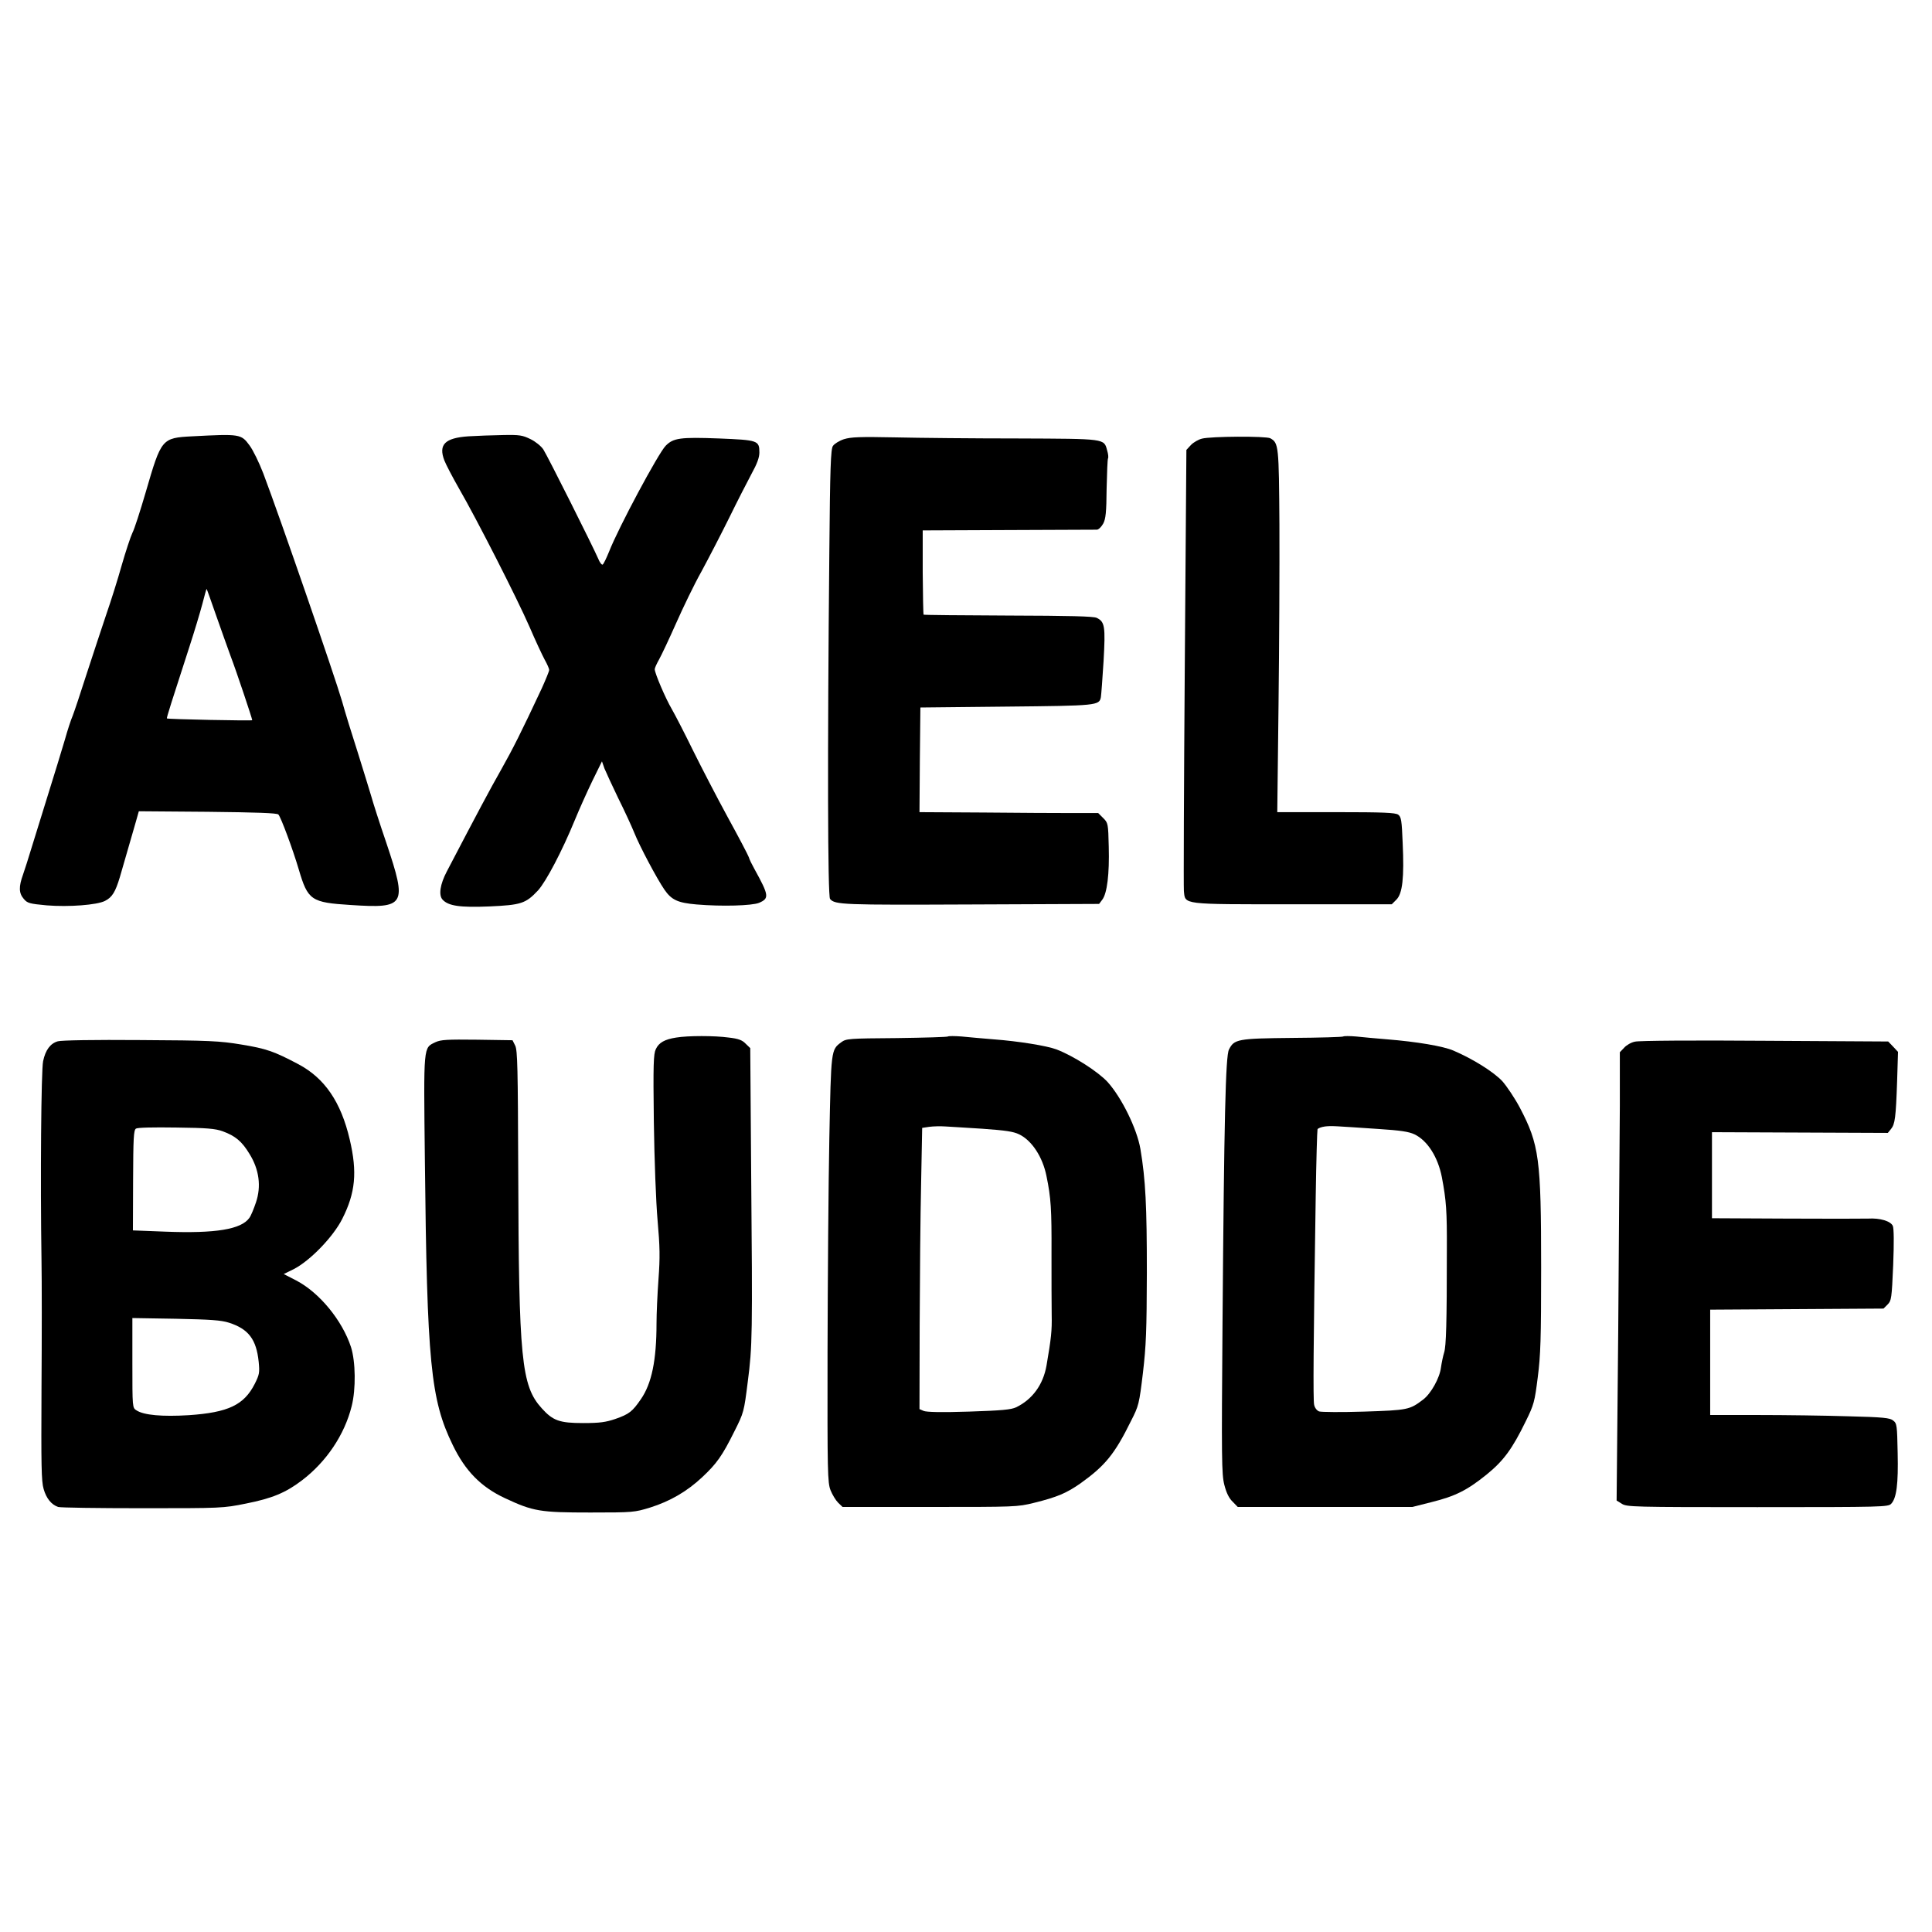
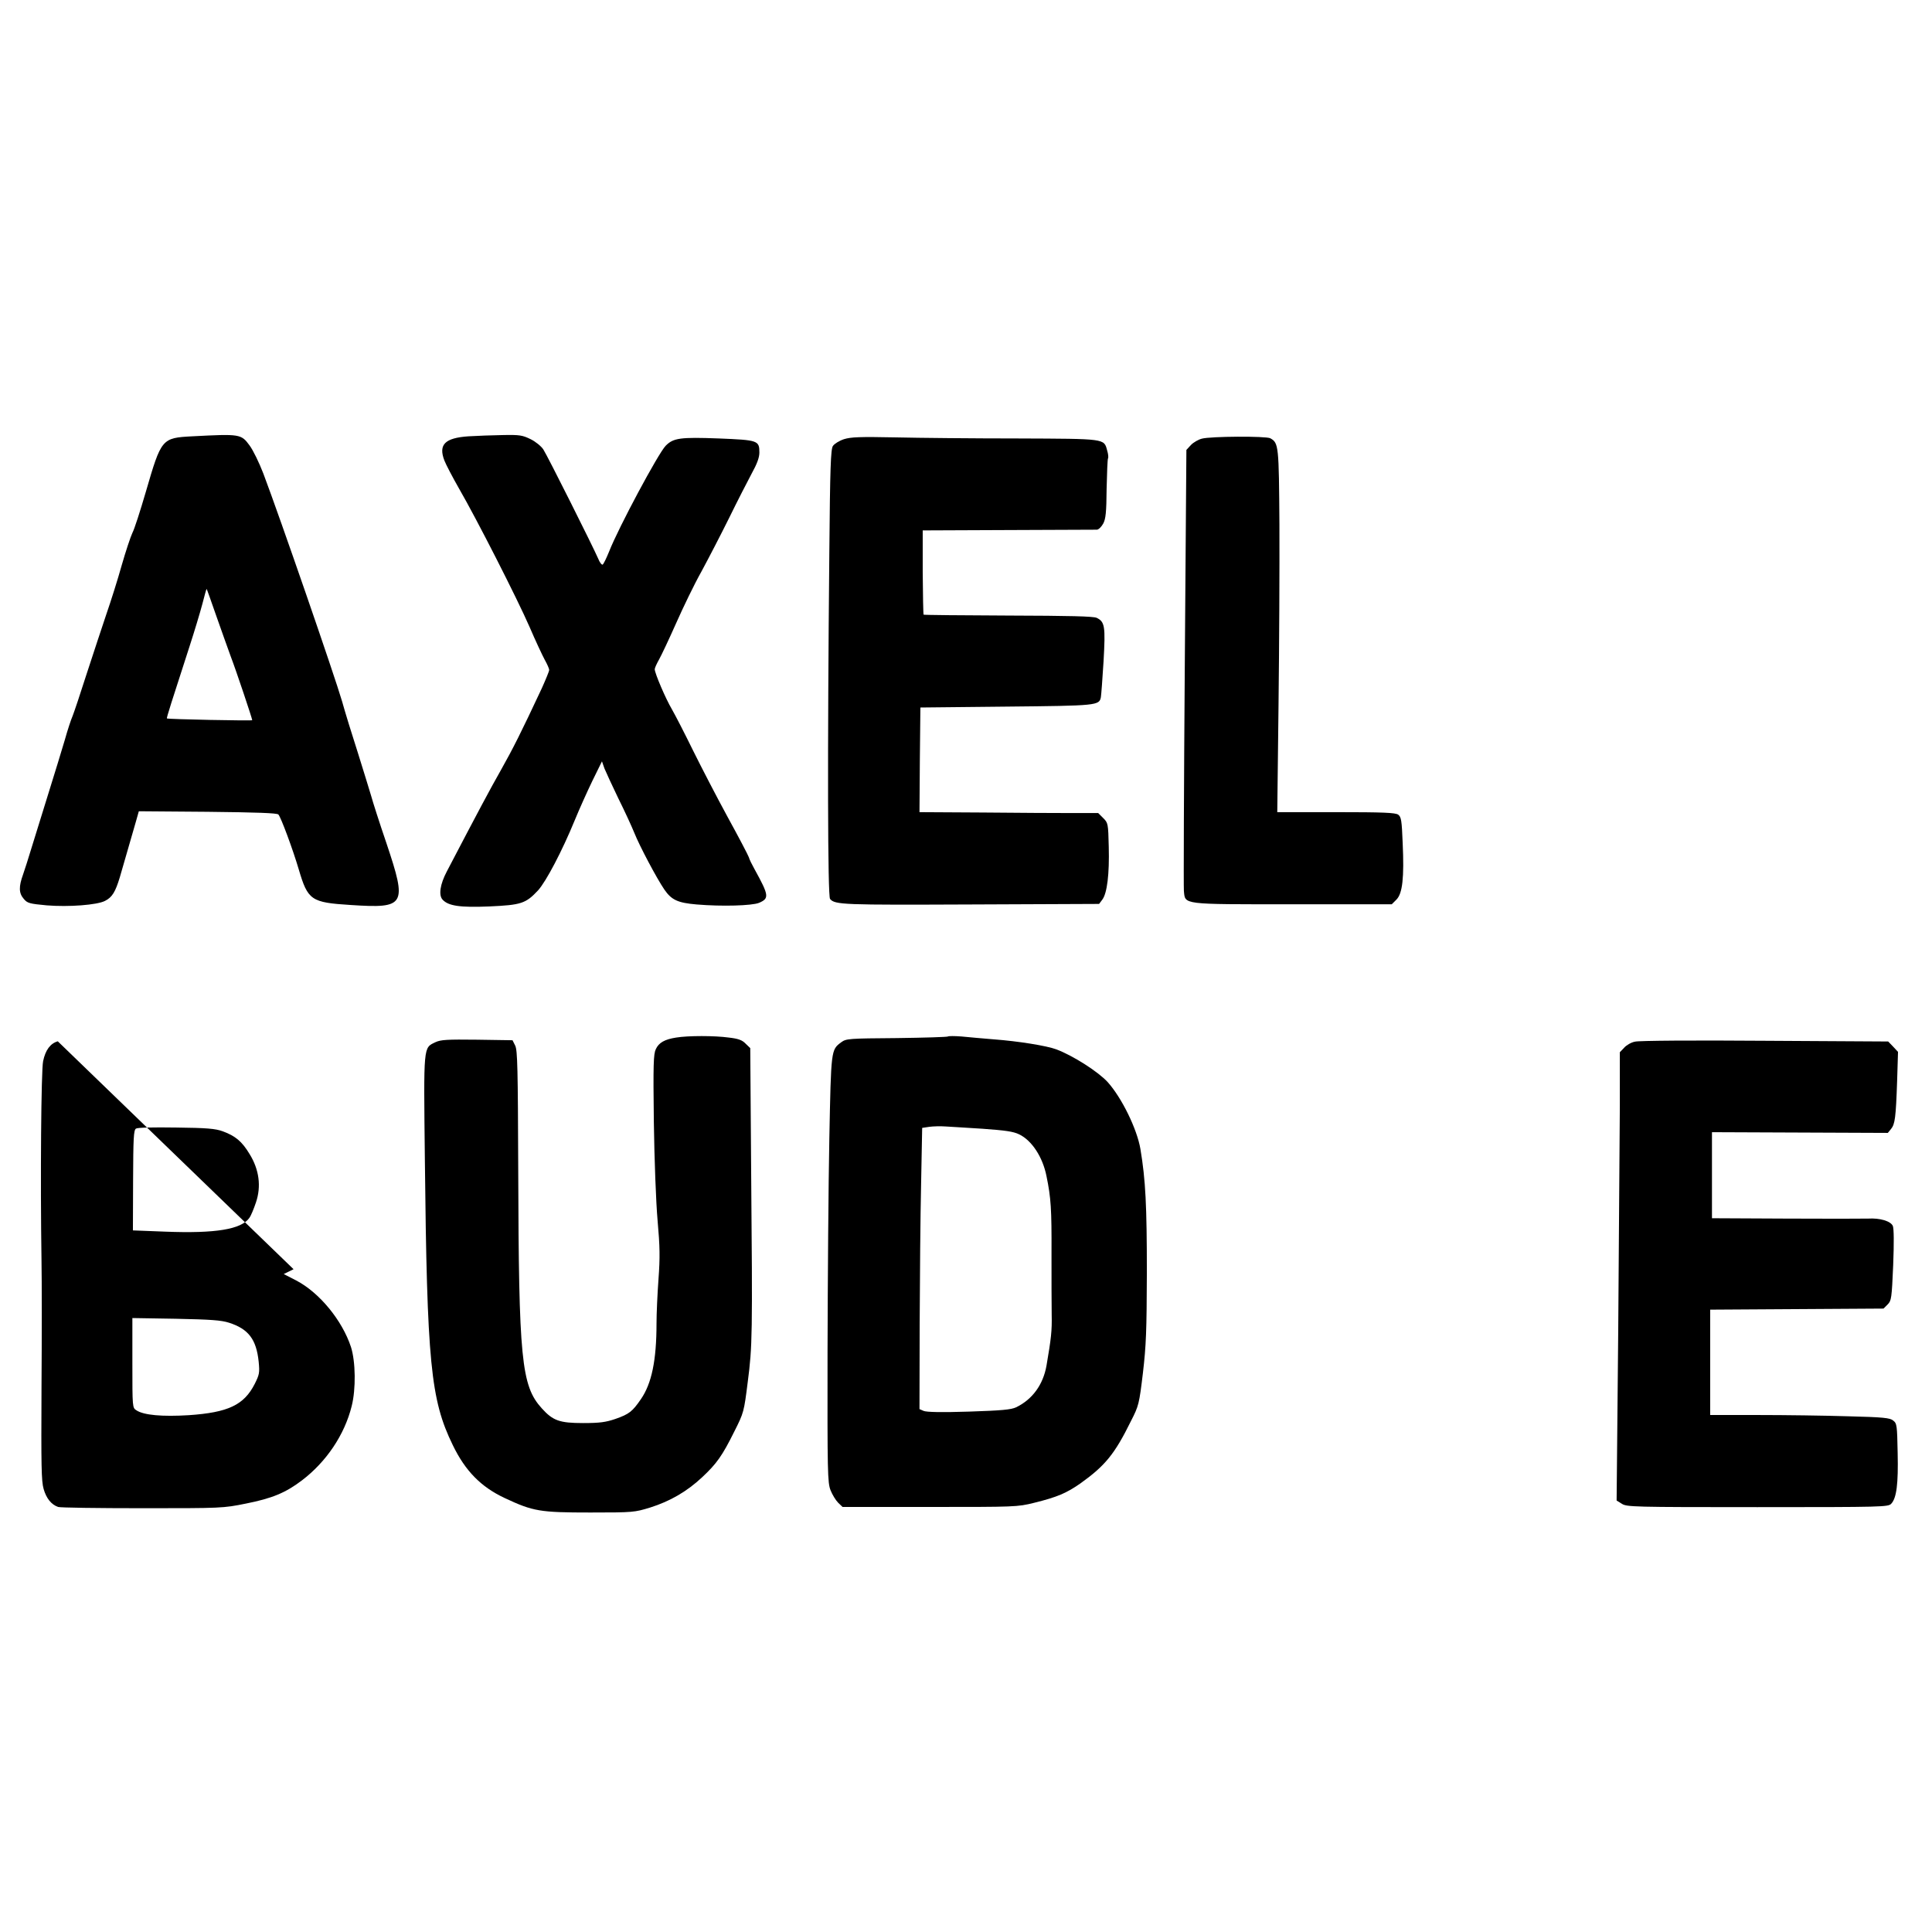
<svg xmlns="http://www.w3.org/2000/svg" version="1.0" width="1080pt" height="1080pt" viewBox="0 0 1080 1080" preserveAspectRatio="xMidYMid meet">
  <g transform="translate(0,1080) scale(0.1,-0.1)" fill="#000000" stroke="none">
    <path d="M1075 8361 c-171 -9 -173 -12 -260 -311 -31 -106 -64 -209 -75 -229 -10 -21 -37 -102 -60 -182 -22 -79 -61 -202 -86 -274 -24 -71 -73 -220 -109 -330 -35 -110 -71 -217 -79 -237 -9 -20 -29 -81 -44 -135 -16 -54 -59 -195 -96 -313 -37 -118 -78 -253 -93 -300 -14 -47 -34 -109 -44 -138 -25 -69 -24 -105 4 -137 20 -24 32 -27 128 -36 123 -10 282 2 326 25 40 20 58 50 83 133 25 88 67 232 89 308 l17 60 384 -3 c277 -3 388 -7 396 -15 14 -14 82 -198 114 -307 51 -173 69 -185 291 -199 306 -20 316 -3 199 346 -39 114 -77 233 -85 263 -9 30 -42 138 -74 240 -33 102 -73 232 -89 290 -41 141 -349 1033 -440 1273 -23 60 -57 130 -77 157 -47 64 -53 65 -320 51z m133 -1001 c28 -80 65 -183 82 -230 30 -78 120 -347 120 -356 0 -4 -473 5 -477 10 -3 2 28 99 126 401 27 83 59 189 72 238 12 48 23 86 24 85 2 -2 25 -68 53 -148z" />
    <path d="M2619 8361 c-132 -9 -169 -46 -135 -135 9 -23 46 -94 82 -157 99 -171 325 -615 394 -773 33 -77 72 -160 85 -184 14 -25 25 -50 25 -57 0 -7 -19 -53 -41 -102 -116 -248 -162 -339 -229 -458 -63 -111 -129 -235 -302 -566 -38 -72 -47 -133 -24 -158 32 -35 96 -45 262 -38 177 8 203 16 272 90 45 50 134 219 205 392 25 61 69 159 98 219 l54 110 14 -40 c9 -21 43 -96 77 -166 35 -70 75 -157 90 -194 29 -73 125 -254 168 -317 40 -58 75 -74 180 -83 142 -12 309 -7 349 9 58 25 56 41 -25 188 -14 25 -29 55 -32 67 -4 12 -57 113 -118 224 -61 112 -148 280 -194 373 -46 94 -99 197 -118 230 -36 61 -96 202 -96 224 0 7 11 31 24 54 13 23 56 114 95 202 39 88 102 219 142 290 39 72 109 207 155 300 46 94 103 205 126 248 30 54 43 90 43 117 0 68 -8 70 -226 79 -216 8 -255 3 -298 -41 -41 -42 -263 -456 -316 -591 -15 -37 -31 -70 -36 -73 -5 -3 -17 12 -25 33 -28 65 -284 576 -307 611 -12 18 -44 44 -71 57 -45 22 -61 25 -155 23 -59 -1 -144 -4 -192 -7z" />
    <path d="M4718 8345 c-27 -9 -54 -26 -62 -38 -12 -18 -16 -121 -20 -597 -11 -1133 -9 -1919 4 -1935 27 -33 73 -34 790 -31 l714 3 18 24 c27 36 40 143 36 295 -3 131 -4 134 -31 161 l-28 28 -147 0 c-81 0 -306 1 -500 3 l-352 2 2 293 3 292 480 5 c509 5 520 6 529 53 2 12 9 103 15 201 11 195 7 220 -38 242 -17 9 -154 12 -494 13 -259 1 -473 3 -474 5 -2 2 -4 109 -5 237 l0 234 478 2 c264 1 487 2 496 2 10 1 25 16 35 34 14 26 18 63 19 194 2 90 5 167 8 171 3 5 1 25 -5 44 -18 67 -6 65 -499 67 -245 0 -553 3 -685 6 -199 4 -248 2 -287 -10z" />
    <path d="M6719 8348 c-20 -5 -48 -21 -62 -36 l-25 -27 -9 -1212 c-5 -666 -7 -1230 -5 -1253 8 -78 -18 -75 609 -75 l553 0 26 26 c34 34 44 122 35 317 -5 126 -8 145 -25 158 -16 11 -81 14 -348 14 l-328 0 7 598 c4 328 6 783 5 1010 -3 440 -4 456 -51 482 -25 13 -333 11 -382 -2z" />
    <path d="M3780 5000 c-64 -10 -97 -28 -114 -65 -13 -27 -15 -85 -11 -406 3 -213 12 -450 21 -552 13 -146 14 -206 5 -328 -6 -82 -11 -193 -11 -247 0 -206 -27 -336 -87 -423 -48 -70 -66 -84 -143 -111 -53 -18 -86 -23 -180 -23 -132 0 -169 13 -232 83 -114 126 -128 275 -131 1327 -2 573 -4 674 -17 700 l-15 30 -198 3 c-168 2 -203 0 -233 -14 -68 -33 -66 -11 -59 -653 12 -1139 32 -1345 156 -1599 70 -145 158 -234 290 -296 160 -75 198 -81 479 -81 240 0 247 1 335 28 111 35 206 90 291 170 80 75 111 118 179 255 53 105 54 110 75 277 26 200 27 260 19 1183 l-5 683 -26 25 c-19 20 -41 28 -94 34 -79 11 -228 11 -294 0z" />
    <path d="M5299 5006 c-3 -3 -132 -7 -287 -9 -267 -2 -282 -3 -309 -23 -58 -43 -57 -40 -67 -539 -5 -253 -9 -788 -10 -1190 -1 -677 0 -733 17 -776 10 -25 29 -56 42 -69 l25 -24 488 0 c478 0 489 0 582 23 130 32 183 55 260 109 137 98 191 163 282 348 44 86 46 95 67 269 18 154 21 235 22 560 0 375 -7 519 -36 692 -19 112 -104 286 -183 374 -53 58 -192 147 -287 183 -53 20 -214 46 -350 56 -60 5 -141 12 -180 16 -38 3 -73 3 -76 0z m196 -516 c125 -9 169 -15 202 -31 71 -34 132 -127 153 -234 25 -121 29 -185 28 -430 0 -137 0 -293 1 -345 2 -89 -3 -132 -29 -284 -19 -107 -79 -189 -170 -233 -28 -13 -79 -18 -264 -24 -154 -5 -237 -3 -253 4 l-23 10 1 471 c1 259 4 613 8 786 l6 315 40 6 c22 3 63 4 90 2 28 -1 122 -8 210 -13z" />
-     <path d="M7509 5006 c-3 -3 -131 -7 -285 -8 -306 -3 -325 -7 -354 -65 -19 -36 -27 -384 -36 -1523 -6 -768 -5 -851 10 -910 11 -44 26 -75 46 -94 l29 -30 488 0 488 0 107 27 c133 33 199 66 308 154 95 77 144 144 219 298 46 93 50 110 67 245 16 123 19 215 19 615 0 609 -11 687 -119 893 -27 51 -71 117 -97 147 -48 52 -164 125 -274 172 -57 25 -208 50 -370 63 -60 5 -139 12 -175 16 -36 3 -68 3 -71 0z m196 -517 c124 -8 170 -15 202 -30 73 -35 131 -127 153 -239 25 -132 29 -190 28 -410 0 -409 -4 -535 -15 -570 -6 -19 -14 -57 -18 -85 -7 -58 -56 -146 -100 -179 -75 -57 -85 -59 -330 -67 -126 -4 -239 -3 -251 1 -13 5 -25 21 -28 38 -6 27 -4 332 9 1167 3 198 8 365 10 372 2 6 21 13 42 16 40 4 44 3 298 -14z" />
-     <path d="M323 4979 c-42 -12 -69 -49 -82 -111 -11 -50 -16 -663 -9 -1113 2 -110 2 -431 0 -714 -2 -434 -1 -521 12 -565 15 -52 43 -87 81 -100 10 -4 222 -7 470 -7 444 0 452 0 580 26 146 29 221 60 312 129 137 104 239 255 279 416 24 95 22 248 -4 330 -49 149 -176 304 -306 372 l-70 36 55 27 c91 46 221 180 272 281 74 146 85 261 42 444 -49 210 -140 343 -287 421 -138 73 -180 87 -319 110 -121 20 -177 23 -564 25 -258 2 -443 -1 -462 -7z m922 -503 c71 -26 108 -57 150 -127 54 -87 66 -181 36 -270 -12 -36 -28 -75 -37 -87 -45 -64 -188 -88 -470 -77 l-181 7 1 279 c1 237 3 281 16 290 9 6 96 8 225 6 171 -2 219 -6 260 -21z m35 -1070 c109 -35 153 -93 166 -218 6 -62 4 -72 -22 -124 -60 -118 -148 -160 -369 -175 -148 -9 -251 0 -292 27 -23 14 -23 16 -23 265 l0 251 243 -4 c195 -4 253 -8 297 -22z" />
+     <path d="M323 4979 c-42 -12 -69 -49 -82 -111 -11 -50 -16 -663 -9 -1113 2 -110 2 -431 0 -714 -2 -434 -1 -521 12 -565 15 -52 43 -87 81 -100 10 -4 222 -7 470 -7 444 0 452 0 580 26 146 29 221 60 312 129 137 104 239 255 279 416 24 95 22 248 -4 330 -49 149 -176 304 -306 372 l-70 36 55 27 z m922 -503 c71 -26 108 -57 150 -127 54 -87 66 -181 36 -270 -12 -36 -28 -75 -37 -87 -45 -64 -188 -88 -470 -77 l-181 7 1 279 c1 237 3 281 16 290 9 6 96 8 225 6 171 -2 219 -6 260 -21z m35 -1070 c109 -35 153 -93 166 -218 6 -62 4 -72 -22 -124 -60 -118 -148 -160 -369 -175 -148 -9 -251 0 -292 27 -23 14 -23 16 -23 265 l0 251 243 -4 c195 -4 253 -8 297 -22z" />
    <path d="M9139 4977 c-21 -4 -48 -20 -60 -34 l-24 -25 0 -301 c-1 -166 -5 -730 -9 -1253 l-9 -952 29 -18 c27 -18 63 -19 758 -19 704 0 731 1 748 19 30 32 40 111 36 284 -3 154 -4 165 -25 181 -18 15 -54 19 -255 24 -128 4 -353 7 -500 7 l-268 0 0 295 0 294 485 3 484 3 23 23 c21 21 23 34 31 220 5 127 4 205 -2 219 -12 27 -72 45 -138 41 -27 -1 -234 -1 -460 0 l-413 2 0 241 0 240 492 -2 491 -2 18 22 c22 27 27 63 34 268 l5 163 -27 29 -28 29 -690 4 c-388 3 -706 1 -726 -5z" />
  </g>
</svg>